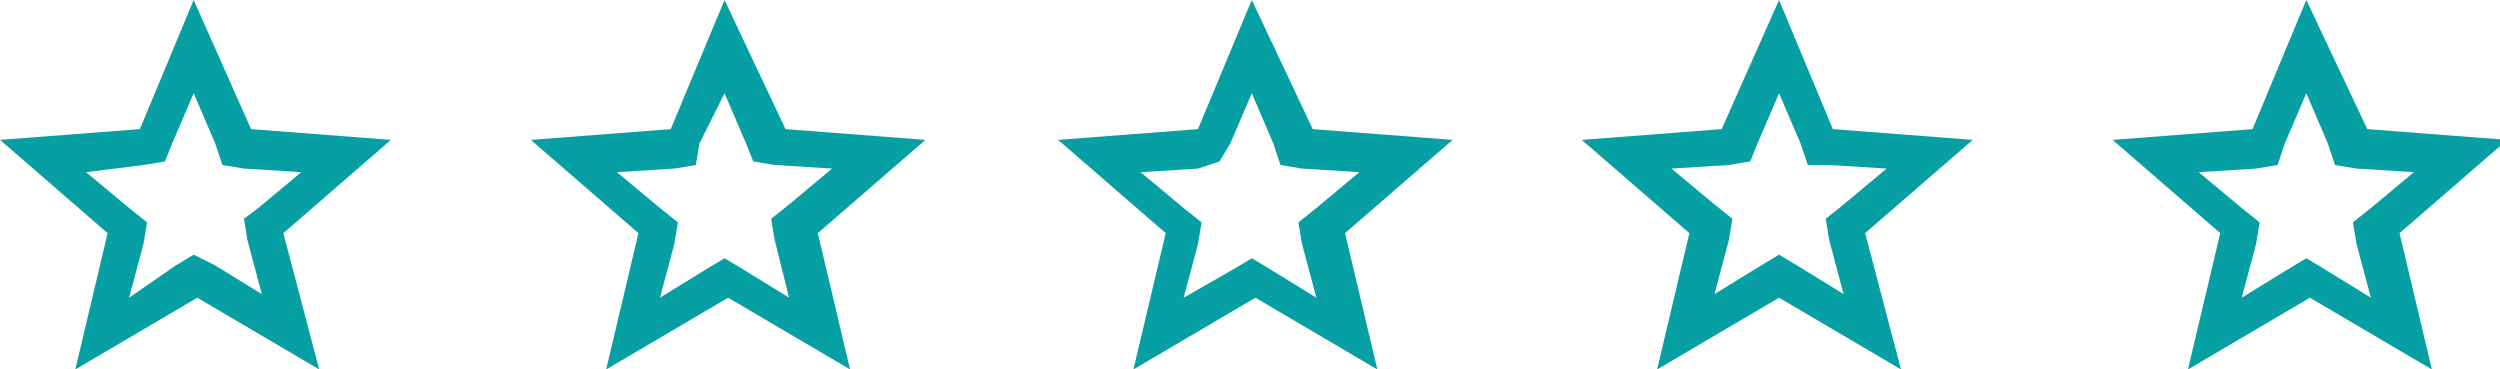
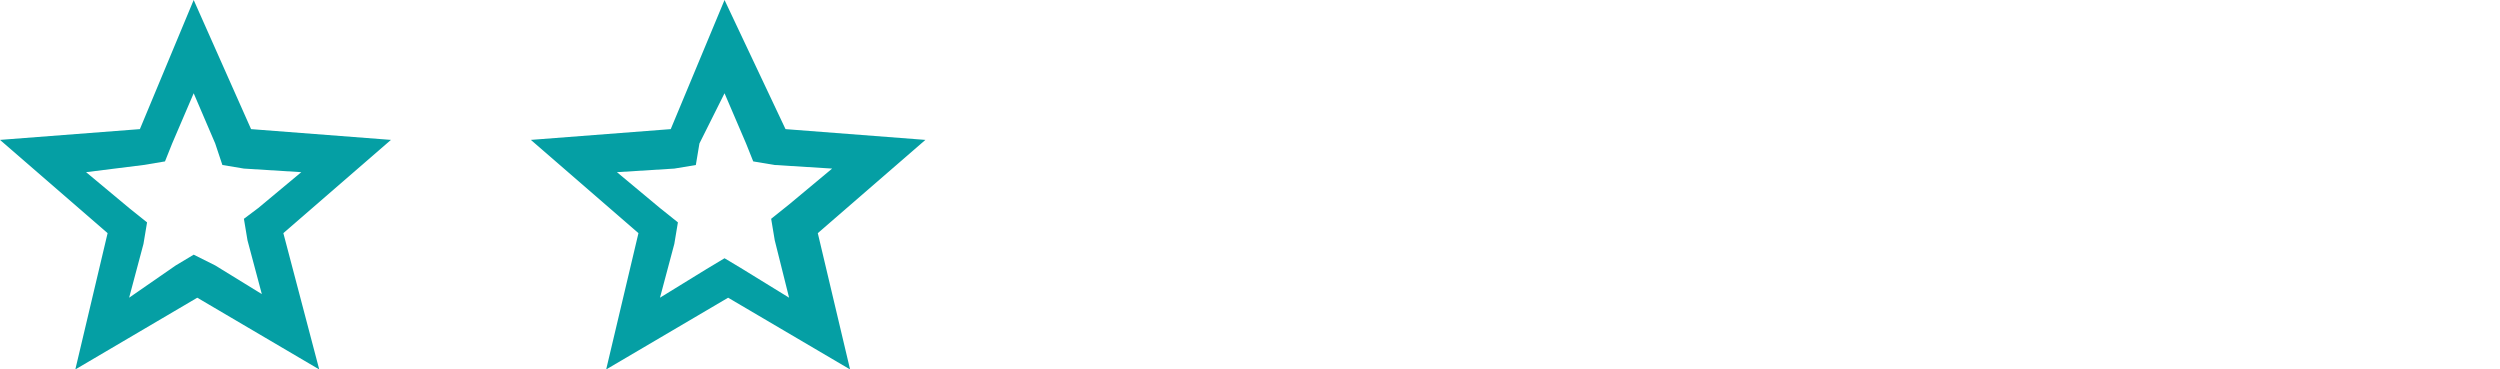
<svg xmlns="http://www.w3.org/2000/svg" version="1.1" id="Layer_1" x="0px" y="0px" width="69.7px" height="10.3px" viewBox="0 0 69.7 10.3" enable-background="new 0 0 69.7 10.3" xml:space="preserve">
  <path fill="#059FA4" d="M5.4,2.6L6,4l0.2,0.6l0.6,0.1l1.6,0.1l-1.2,1L6.8,6.1l0.1,0.6l0.4,1.5L6,7.4L5.4,7.1L4.9,7.4L3.6,8.3  l0.4-1.5l0.1-0.6L3.6,5.8l-1.2-1L4,4.6l0.6-0.1L4.8,4L5.4,2.6 M5.4,0L3.9,3.6L0,3.9l3,2.6l-0.9,3.8l3.4-2l3.4,2L7.9,6.5l3-2.6L7,3.6  L5.4,0L5.4,0z" />
  <path fill="#059FA4" d="M20.2,2.6L20.8,4L21,4.5l0.6,0.1l1.6,0.1l-1.2,1l-0.5,0.4l0.1,0.6L22,8.3l-1.3-0.8l-0.5-0.3l-0.5,0.3  l-1.3,0.8l0.4-1.5l0.1-0.6l-0.5-0.4l-1.2-1l1.6-0.1l0.6-0.1L19.5,4L20.2,2.6 M20.2,0l-1.5,3.6l-3.9,0.3l3,2.6l-0.9,3.8l3.4-2l3.4,2  l-0.9-3.8l3-2.6l-3.9-0.3L20.2,0L20.2,0z" />
-   <path fill="#059FA4" d="M34.9,2.6L35.5,4l0.2,0.6l0.6,0.1l1.6,0.1l-1.2,1l-0.5,0.4l0.1,0.6l0.4,1.5l-1.3-0.8l-0.5-0.3l-0.5,0.3  L33,8.3l0.4-1.5l0.1-0.6L33,5.8l-1.2-1l1.6-0.1L34,4.5L34.3,4L34.9,2.6 M34.9,0l-1.5,3.6l-3.9,0.3l3,2.6l-0.9,3.8l3.4-2l3.4,2  l-0.9-3.8l3-2.6l-3.9-0.3L34.9,0L34.9,0z" />
-   <path fill="#059FA4" d="M49.6,2.6L50.2,4l0.2,0.6L51,4.6l1.6,0.1l-1.2,1l-0.5,0.4l0.1,0.6l0.4,1.5l-1.3-0.8l-0.5-0.3l-0.5,0.3  l-1.3,0.8l0.4-1.5l0.1-0.6l-0.5-0.4l-1.2-1l1.6-0.1l0.6-0.1L49,4L49.6,2.6 M49.6,0L48,3.6l-3.9,0.3l3,2.6l-0.9,3.8l3.4-2l3.4,2  L52,6.5l3-2.6l-3.9-0.3L49.6,0L49.6,0z" />
-   <path fill="#059FA4" d="M64.3,2.6L64.9,4l0.2,0.6l0.6,0.1l1.6,0.1l-1.2,1l-0.5,0.4l0.1,0.6l0.4,1.5l-1.3-0.8l-0.5-0.3l-0.5,0.3  l-1.3,0.8l0.4-1.5l0.1-0.6l-0.5-0.4l-1.2-1l1.6-0.1l0.6-0.1L63.7,4L64.3,2.6 M64.3,0l-1.5,3.6l-3.9,0.3l3,2.6l-0.9,3.8l3.4-2l3.4,2  l-0.9-3.8l3-2.6l-3.9-0.3L64.3,0L64.3,0z" />
</svg>